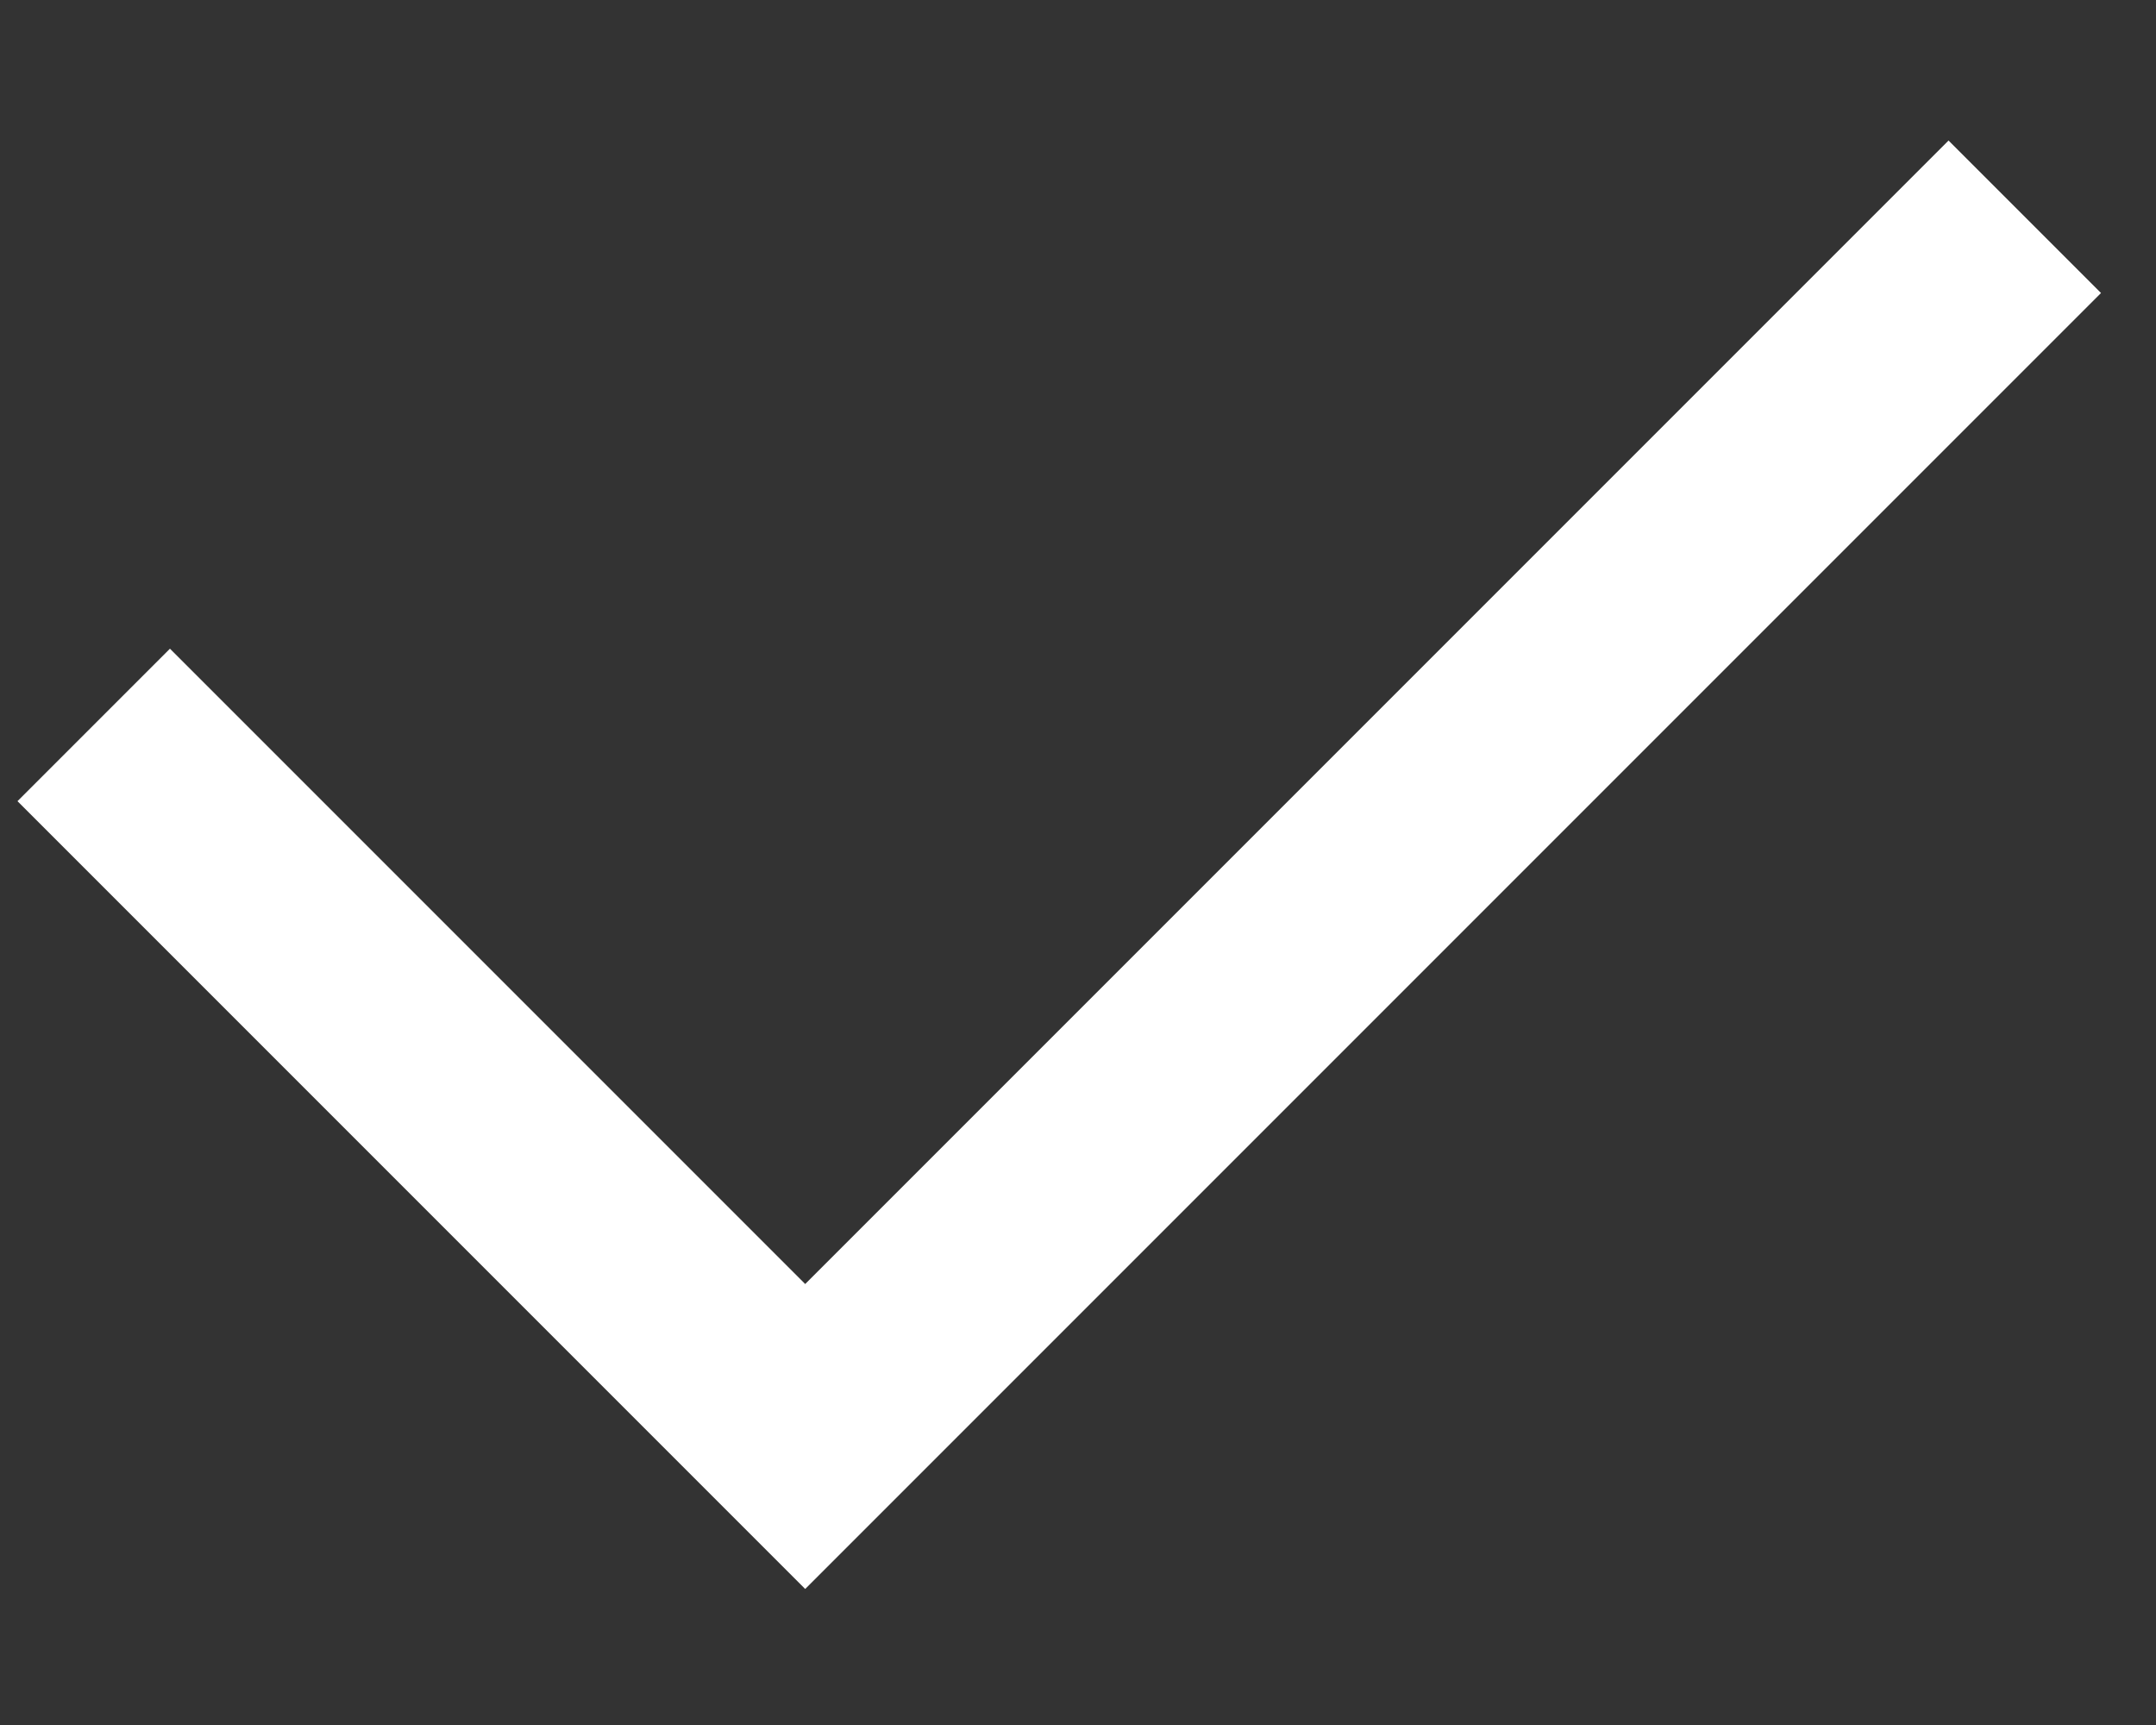
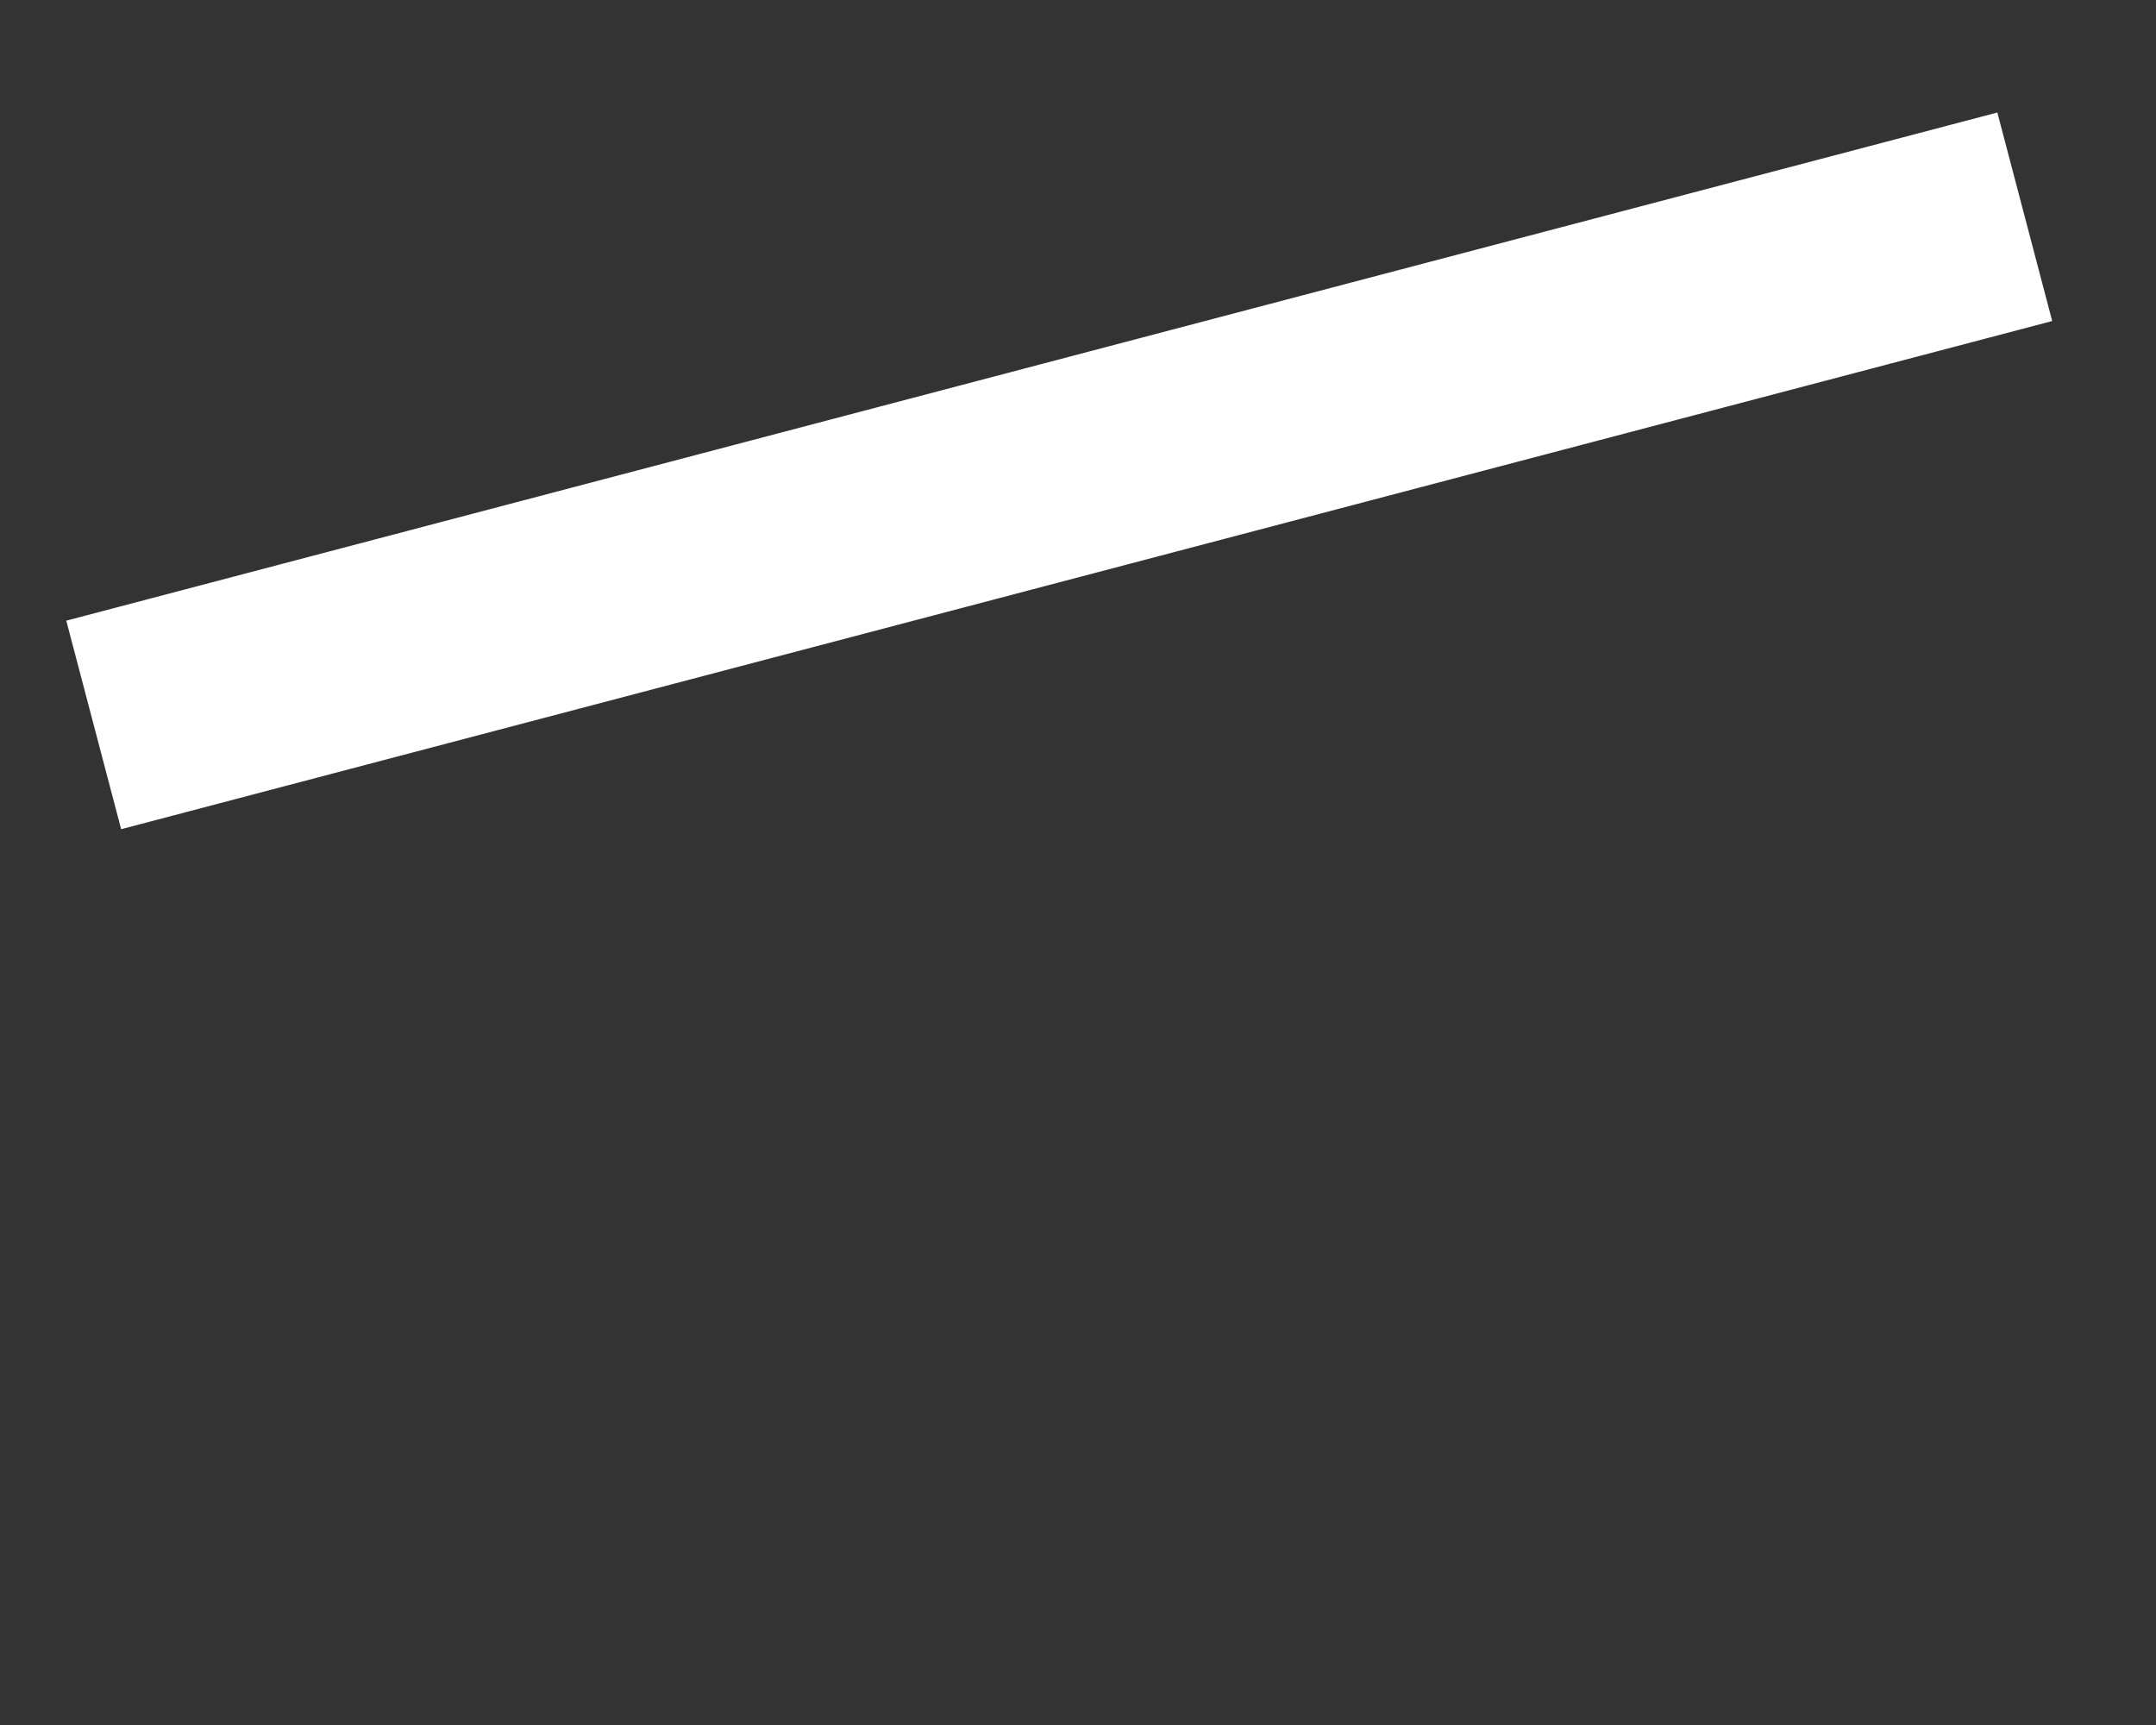
<svg xmlns="http://www.w3.org/2000/svg" width="15" height="12" viewBox="0 0 15 12" fill="none">
  <rect x="0" y="0" width="15" height="12" fill="#333333" stroke="none" />
-   <path d="M0.652 5.043L5.602 9.993L14.087 1.508" stroke="white" stroke-width="1.5" />
+   <path d="M0.652 5.043L14.087 1.508" stroke="white" stroke-width="1.5" />
</svg>